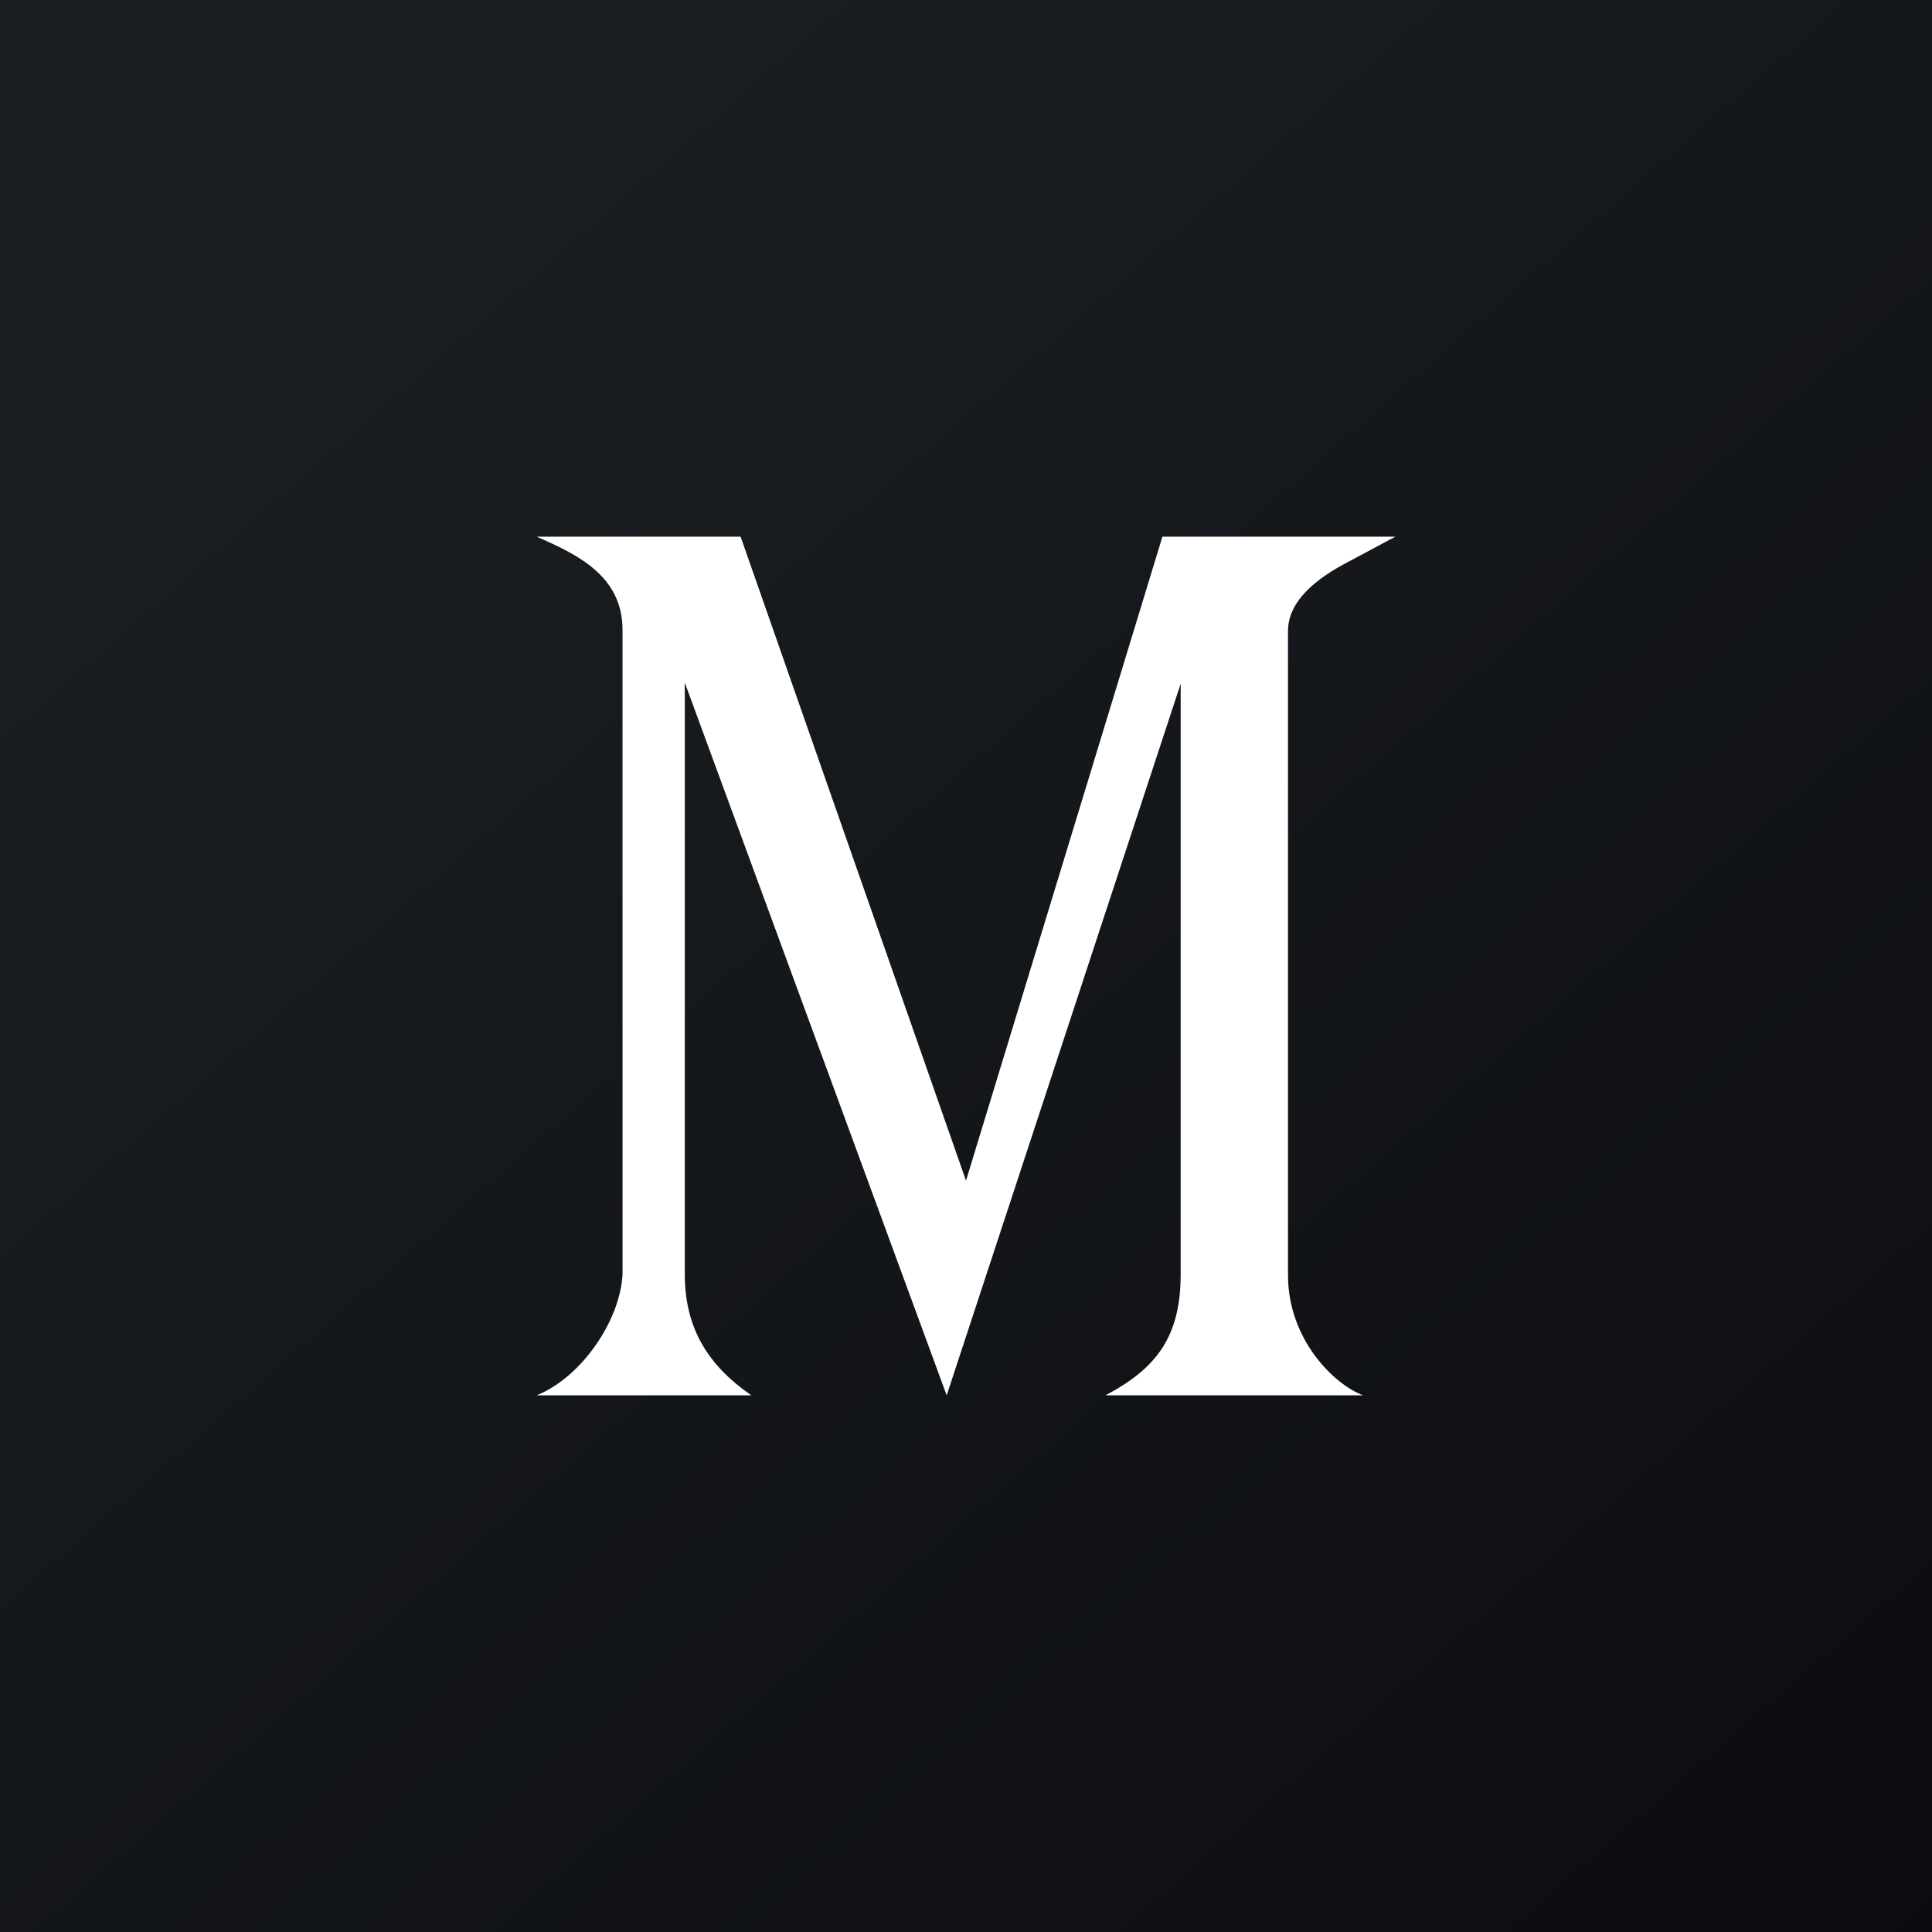
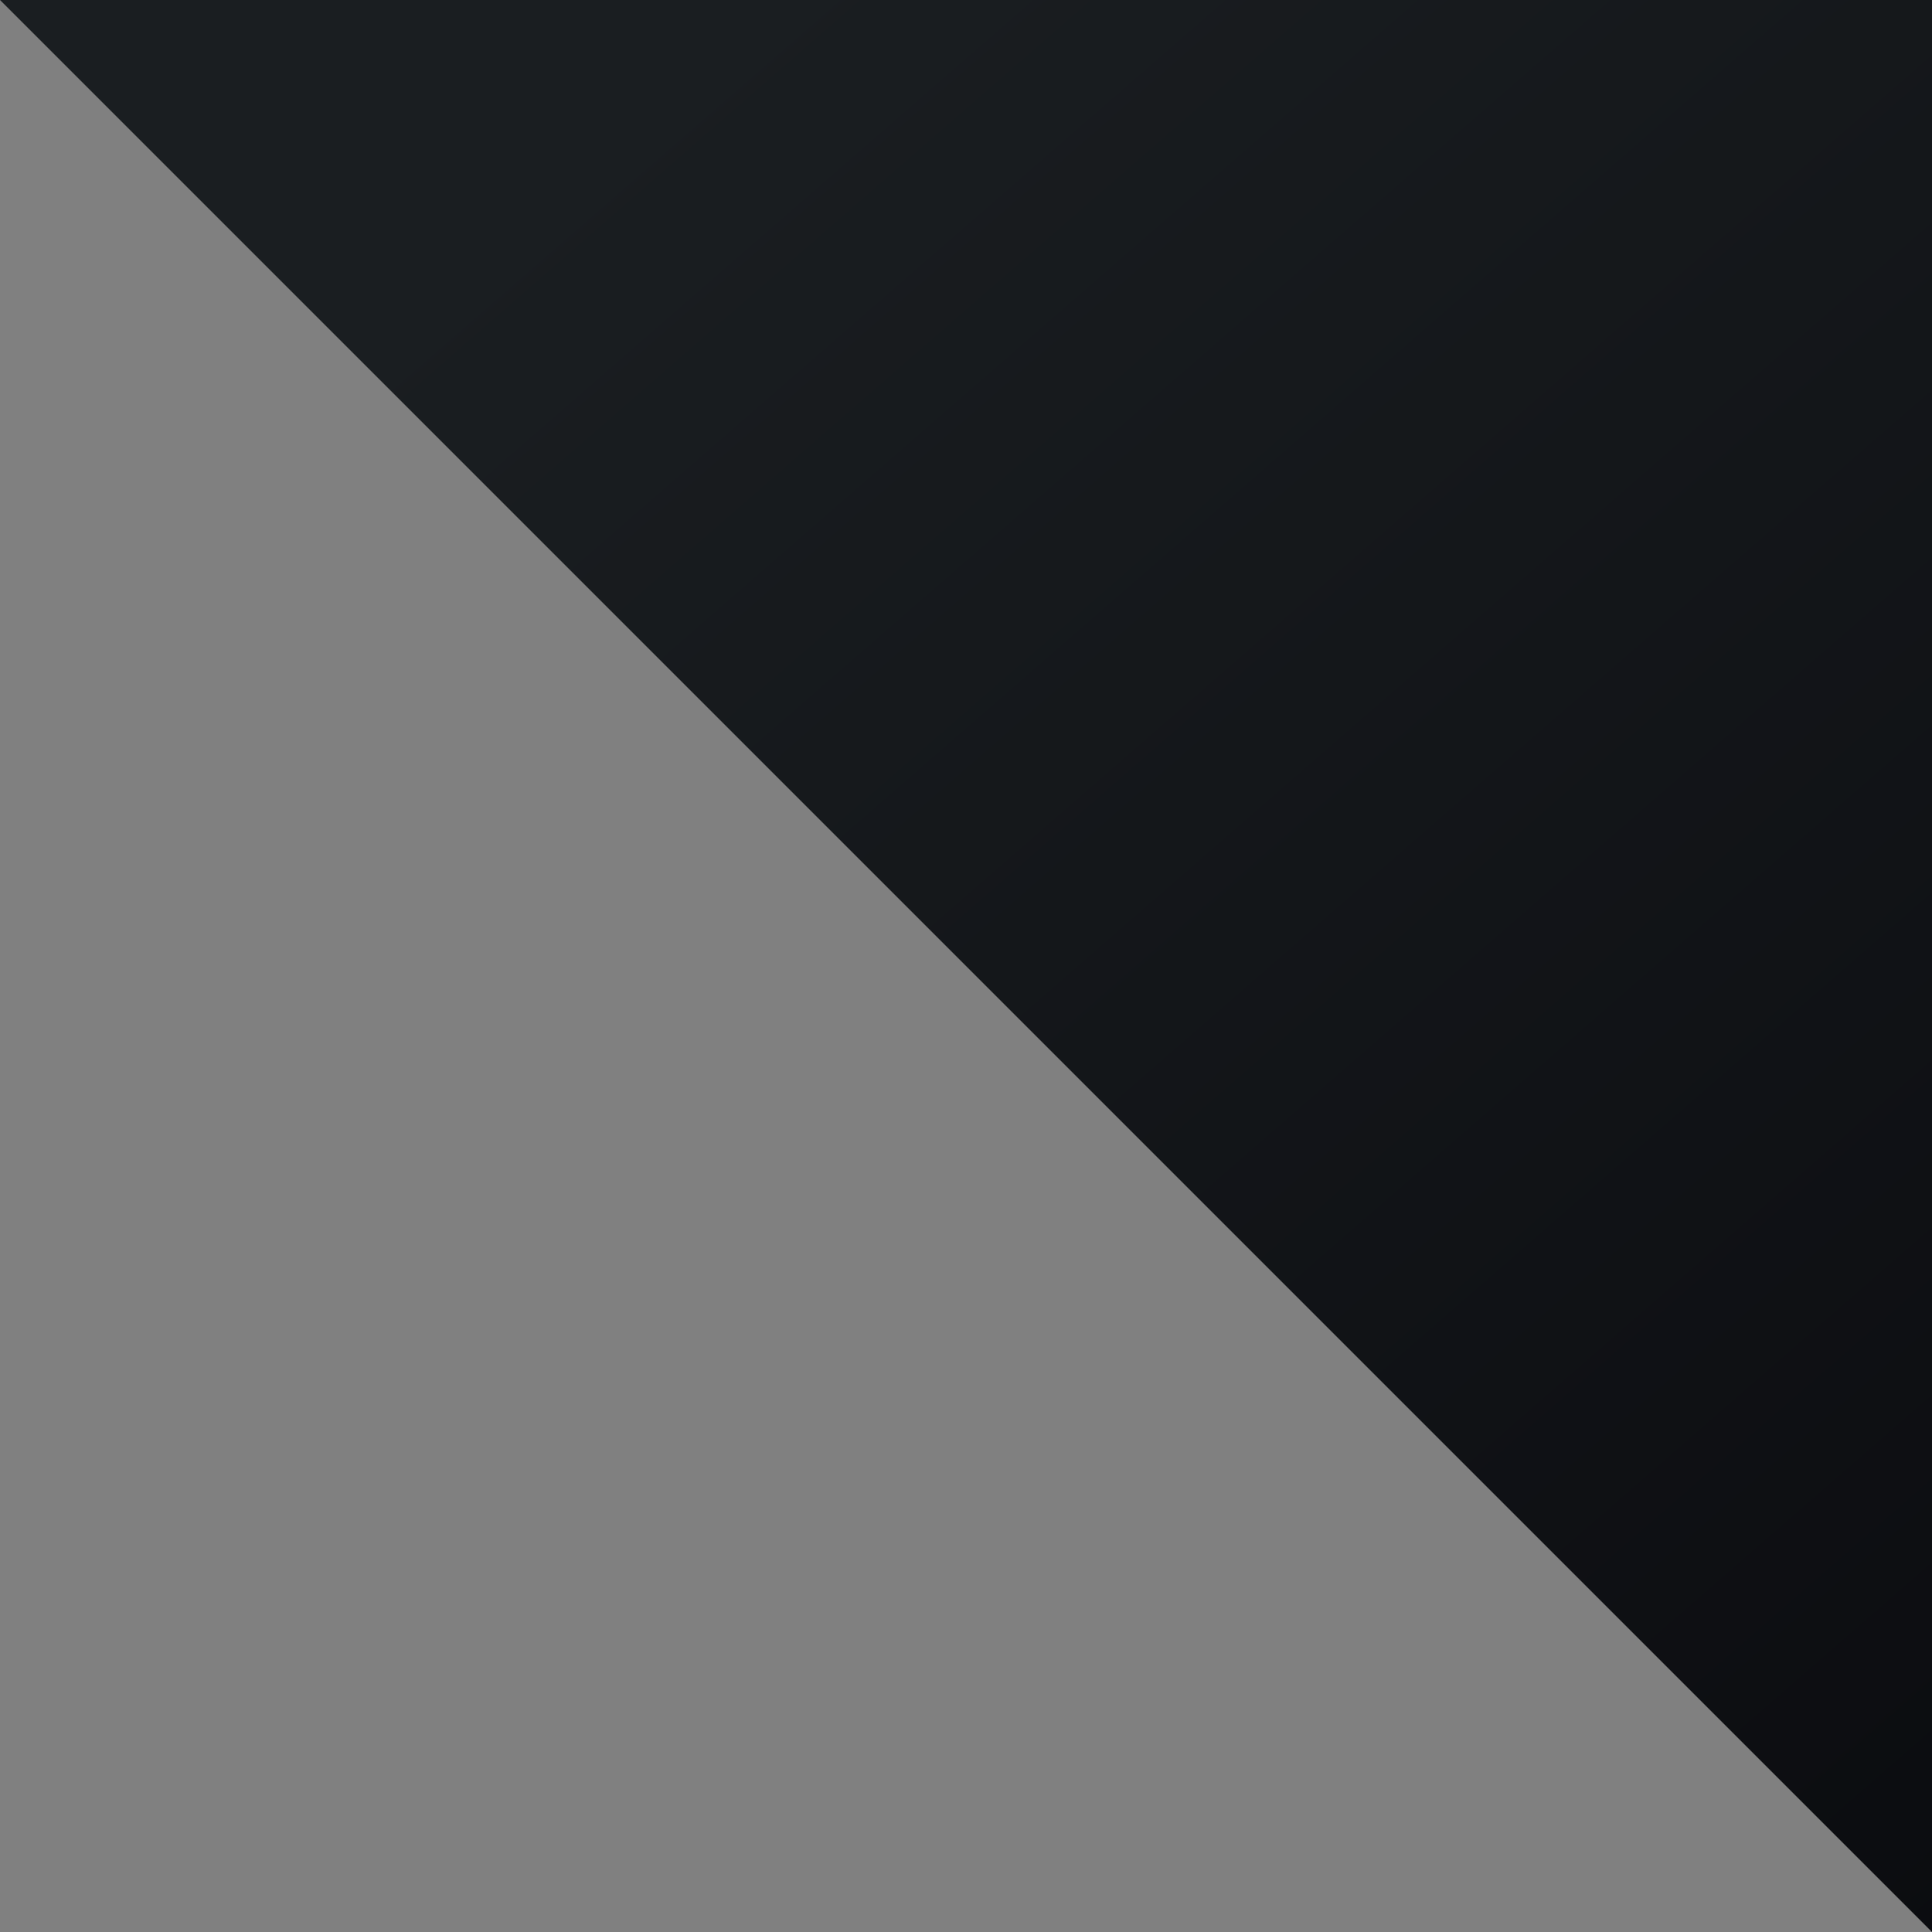
<svg xmlns="http://www.w3.org/2000/svg" width="18" height="18">
  <rect width="100%" height="100%" fill="#808080" stroke="none" />
-   <path fill="url(#avhegrtbf)" d="M0 0h18v18H0z" />
-   <path d="M12 5.88v6c0 .6.43 1.02.7 1.12h-2.4c.47-.25.7-.54.7-1.13v-5.5L8.82 13 6.38 6.36v5.51c0 .52.23.86.62 1.13H5c.42-.17.78-.7.8-1.13v-6c0-.5-.41-.7-.8-.87h1.9L9 11l1.83-6H13l-.43.23c-.31.16-.57.37-.57.65z" fill="#fff" />
+   <path fill="url(#avhegrtbf)" d="M0 0h18v18z" />
  <defs>
    <linearGradient id="avhegrtbf" x1="3.35" y1="3.12" x2="21.9" y2="24.43" gradientUnits="userSpaceOnUse">
      <stop stop-color="#1A1E21" />
      <stop offset="1" stop-color="#06060A" />
    </linearGradient>
  </defs>
</svg>